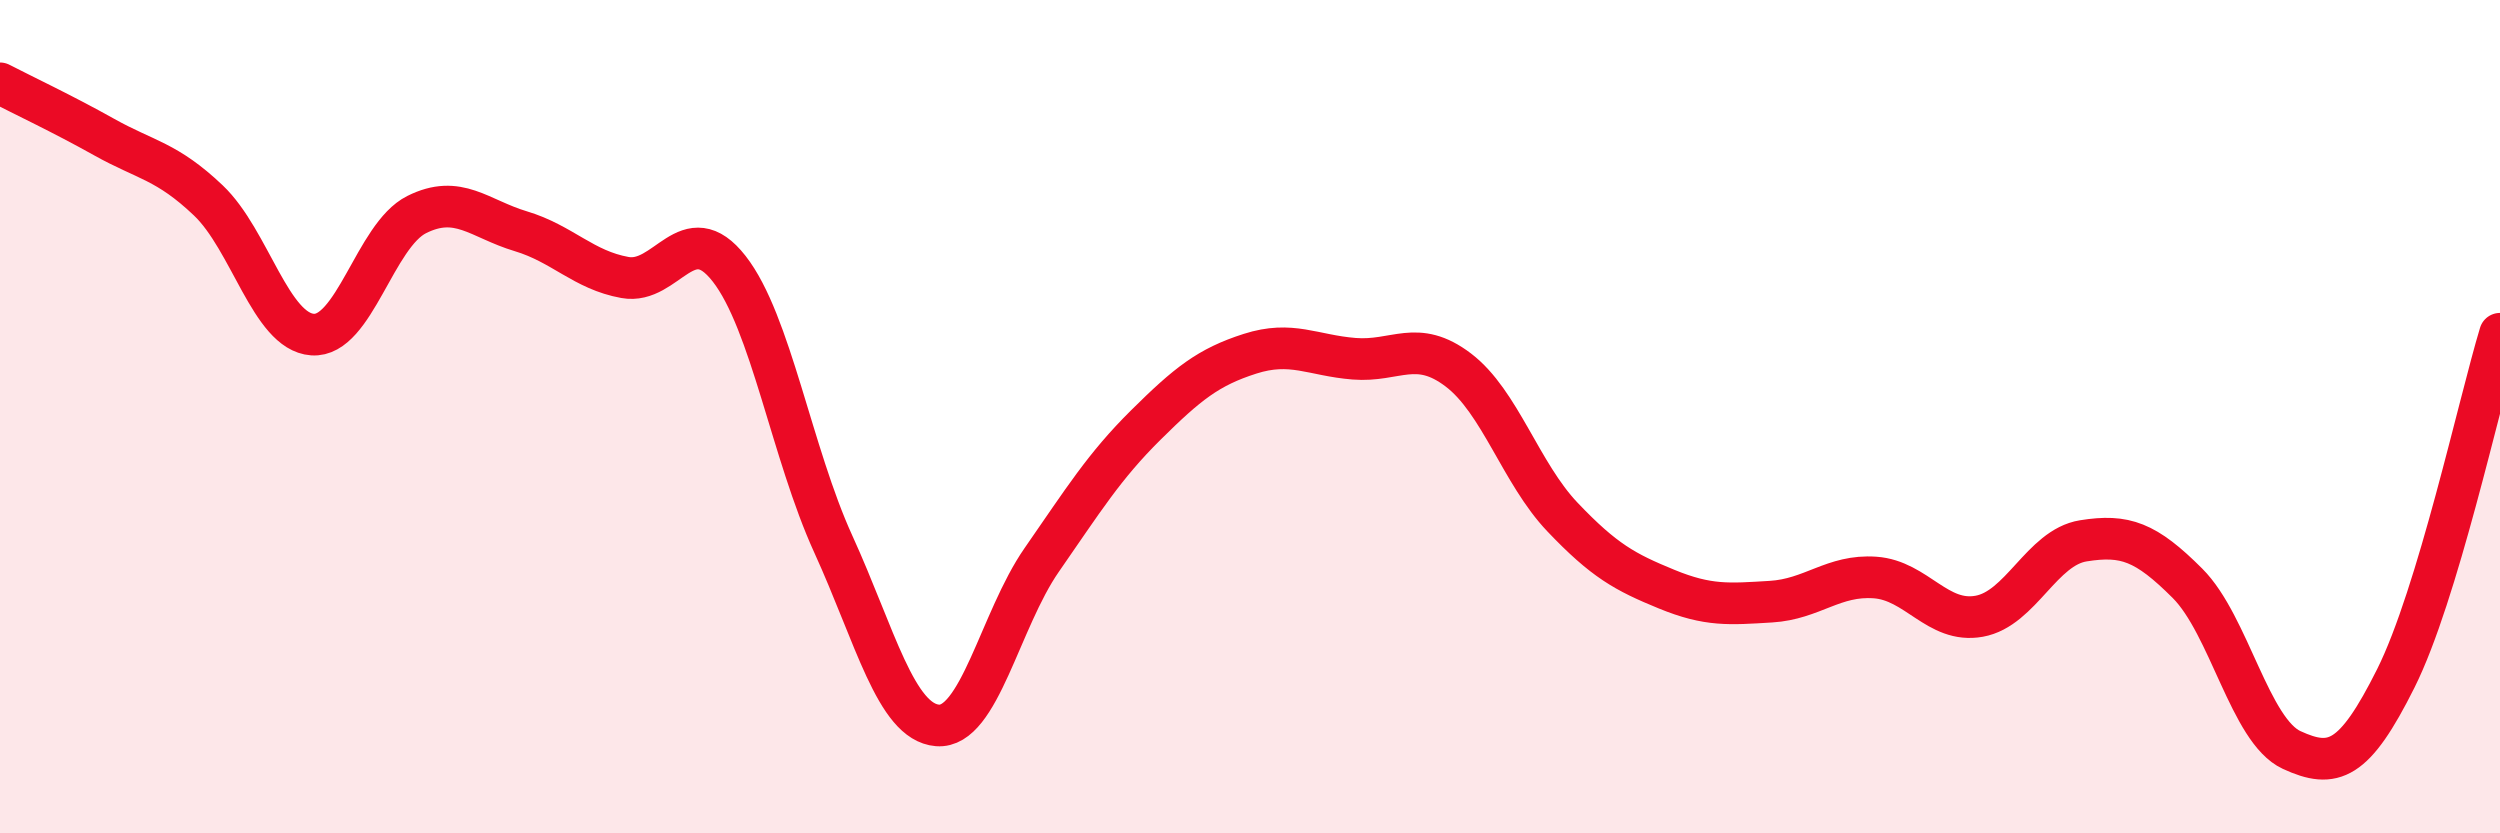
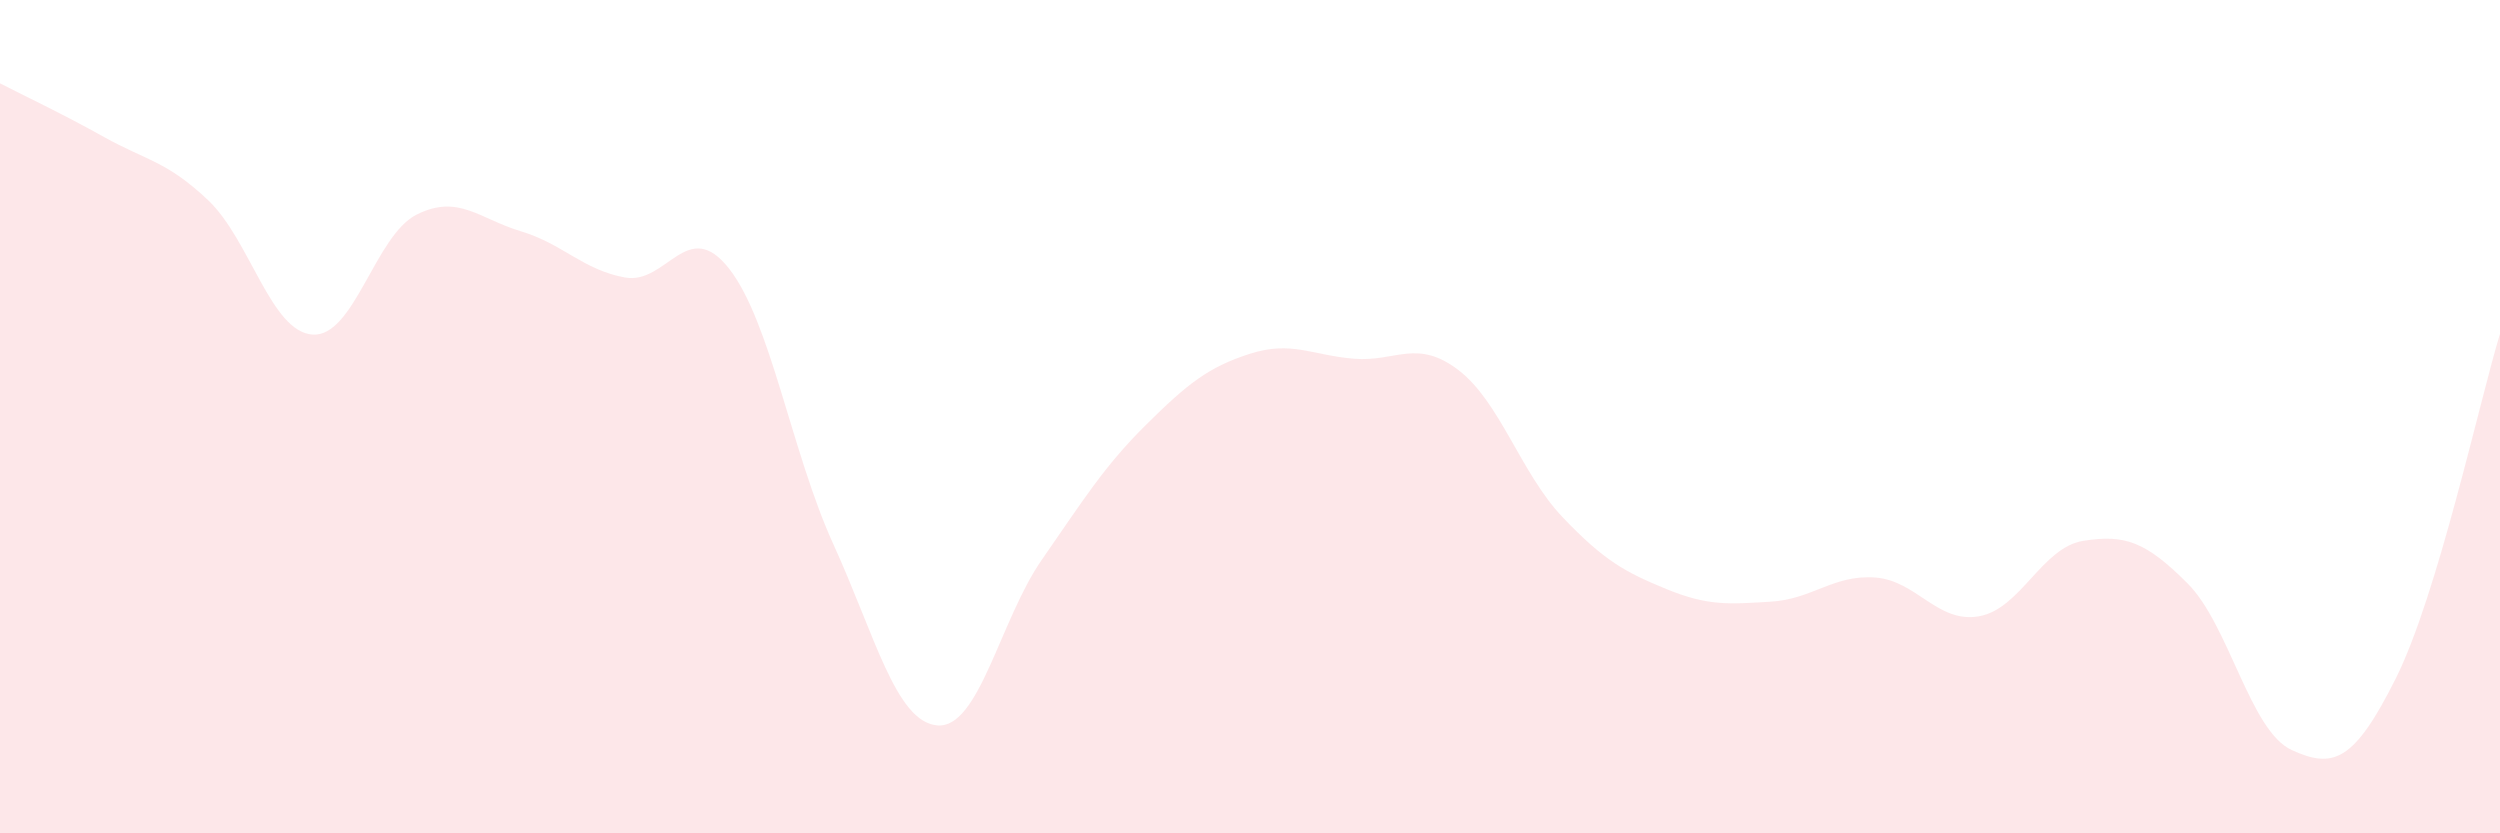
<svg xmlns="http://www.w3.org/2000/svg" width="60" height="20" viewBox="0 0 60 20">
  <path d="M 0,2 C 0.5,2.26 1.5,2.73 2.5,3.29 C 3.5,3.85 4,3.86 5,4.81 C 6,5.76 6.5,7.96 7.5,8.03 C 8.5,8.1 9,5.65 10,5.15 C 11,4.65 11.5,5.25 12.5,5.55 C 13.5,5.85 14,6.48 15,6.66 C 16,6.84 16.5,5.17 17.5,6.45 C 18.5,7.73 19,10.87 20,13.06 C 21,15.25 21.5,17.33 22.5,17.41 C 23.5,17.49 24,14.88 25,13.44 C 26,12 26.5,11.19 27.5,10.2 C 28.5,9.21 29,8.81 30,8.49 C 31,8.17 31.5,8.53 32.5,8.61 C 33.5,8.69 34,8.12 35,8.88 C 36,9.64 36.5,11.36 37.5,12.41 C 38.5,13.46 39,13.73 40,14.14 C 41,14.55 41.5,14.5 42.5,14.44 C 43.5,14.38 44,13.79 45,13.86 C 46,13.93 46.5,14.97 47.5,14.79 C 48.5,14.61 49,13.14 50,12.98 C 51,12.82 51.5,13 52.5,14 C 53.5,15 54,17.54 55,18 C 56,18.46 56.5,18.28 57.5,16.28 C 58.5,14.28 59.5,9.66 60,8.01L60 20L0 20Z" fill="#EB0A25" opacity="0.1" stroke-linecap="round" stroke-linejoin="round" />
-   <path d="M 0,2 C 0.5,2.26 1.5,2.73 2.5,3.29 C 3.5,3.85 4,3.86 5,4.81 C 6,5.76 6.5,7.96 7.5,8.03 C 8.5,8.1 9,5.65 10,5.15 C 11,4.65 11.5,5.25 12.5,5.55 C 13.5,5.85 14,6.48 15,6.66 C 16,6.84 16.5,5.17 17.5,6.45 C 18.5,7.73 19,10.87 20,13.06 C 21,15.25 21.5,17.33 22.5,17.41 C 23.5,17.49 24,14.88 25,13.44 C 26,12 26.5,11.19 27.5,10.2 C 28.5,9.21 29,8.81 30,8.49 C 31,8.17 31.5,8.53 32.5,8.61 C 33.5,8.69 34,8.12 35,8.88 C 36,9.64 36.5,11.36 37.5,12.41 C 38.5,13.46 39,13.73 40,14.14 C 41,14.55 41.5,14.5 42.5,14.44 C 43.5,14.38 44,13.79 45,13.86 C 46,13.93 46.5,14.97 47.5,14.79 C 48.5,14.61 49,13.14 50,12.98 C 51,12.82 51.5,13 52.5,14 C 53.5,15 54,17.54 55,18 C 56,18.46 56.5,18.28 57.5,16.28 C 58.5,14.28 59.5,9.66 60,8.01" stroke="#EB0A25" stroke-width="1" fill="none" stroke-linecap="round" stroke-linejoin="round" />
</svg>